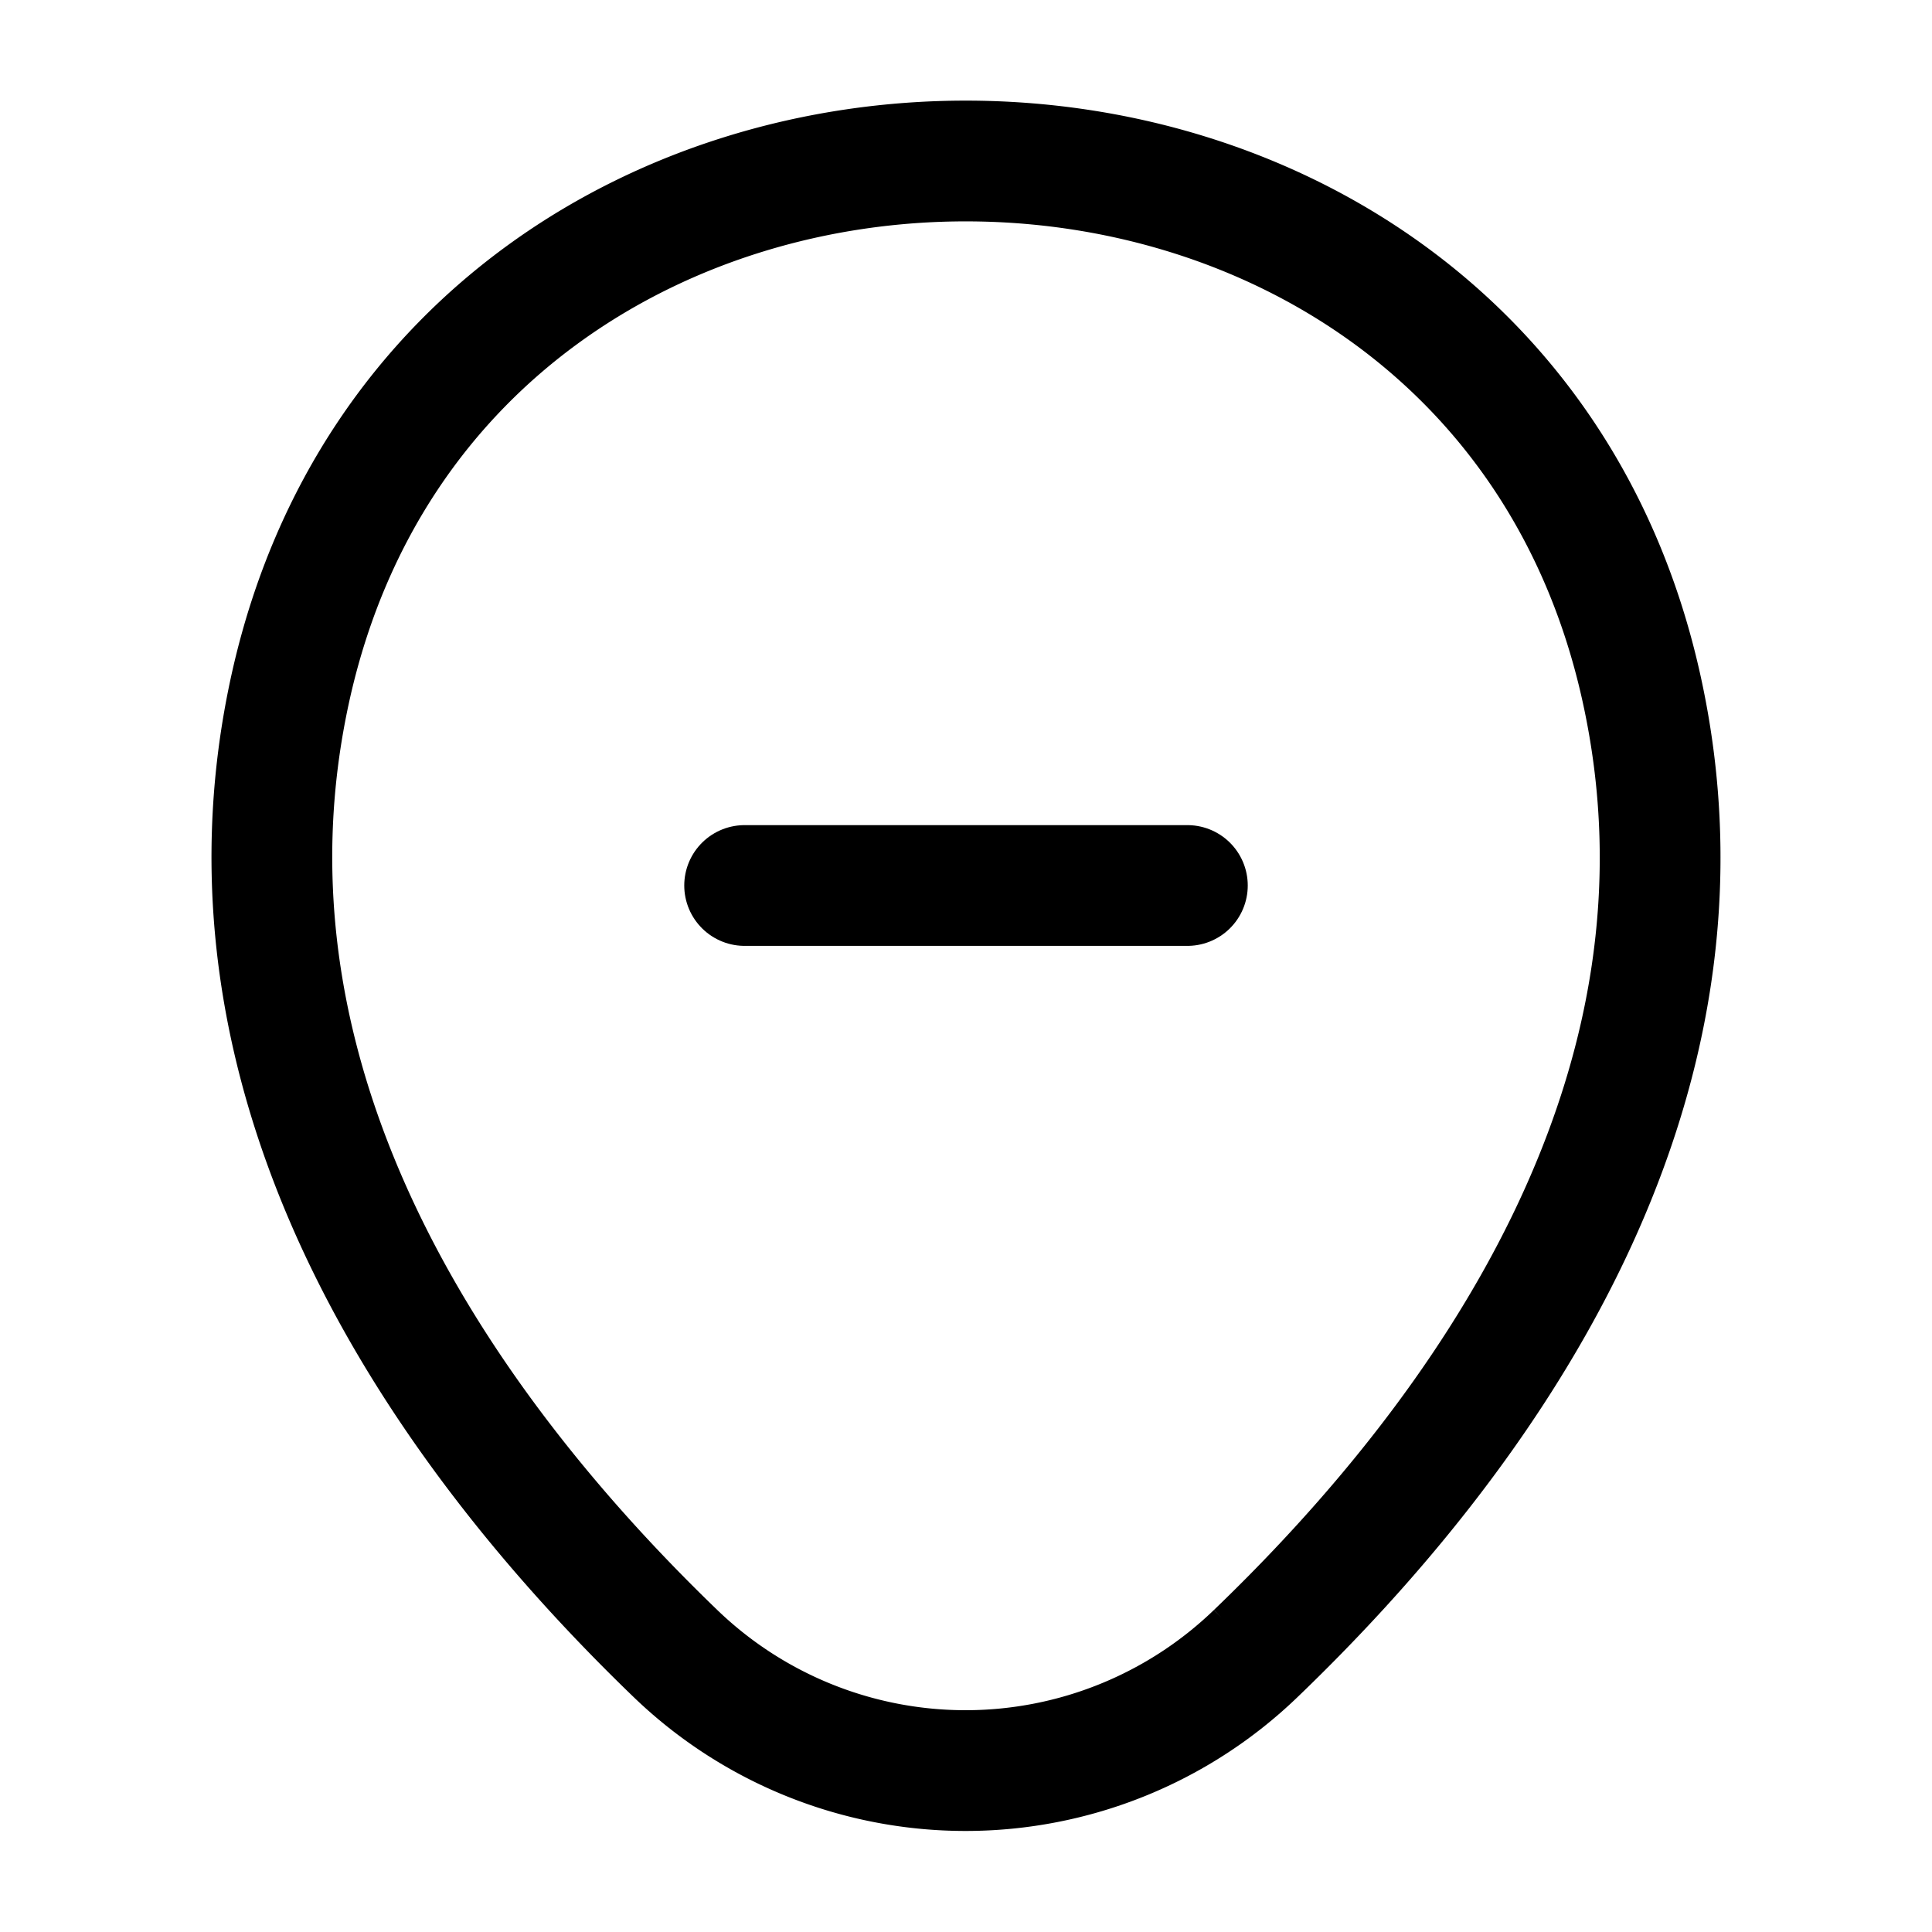
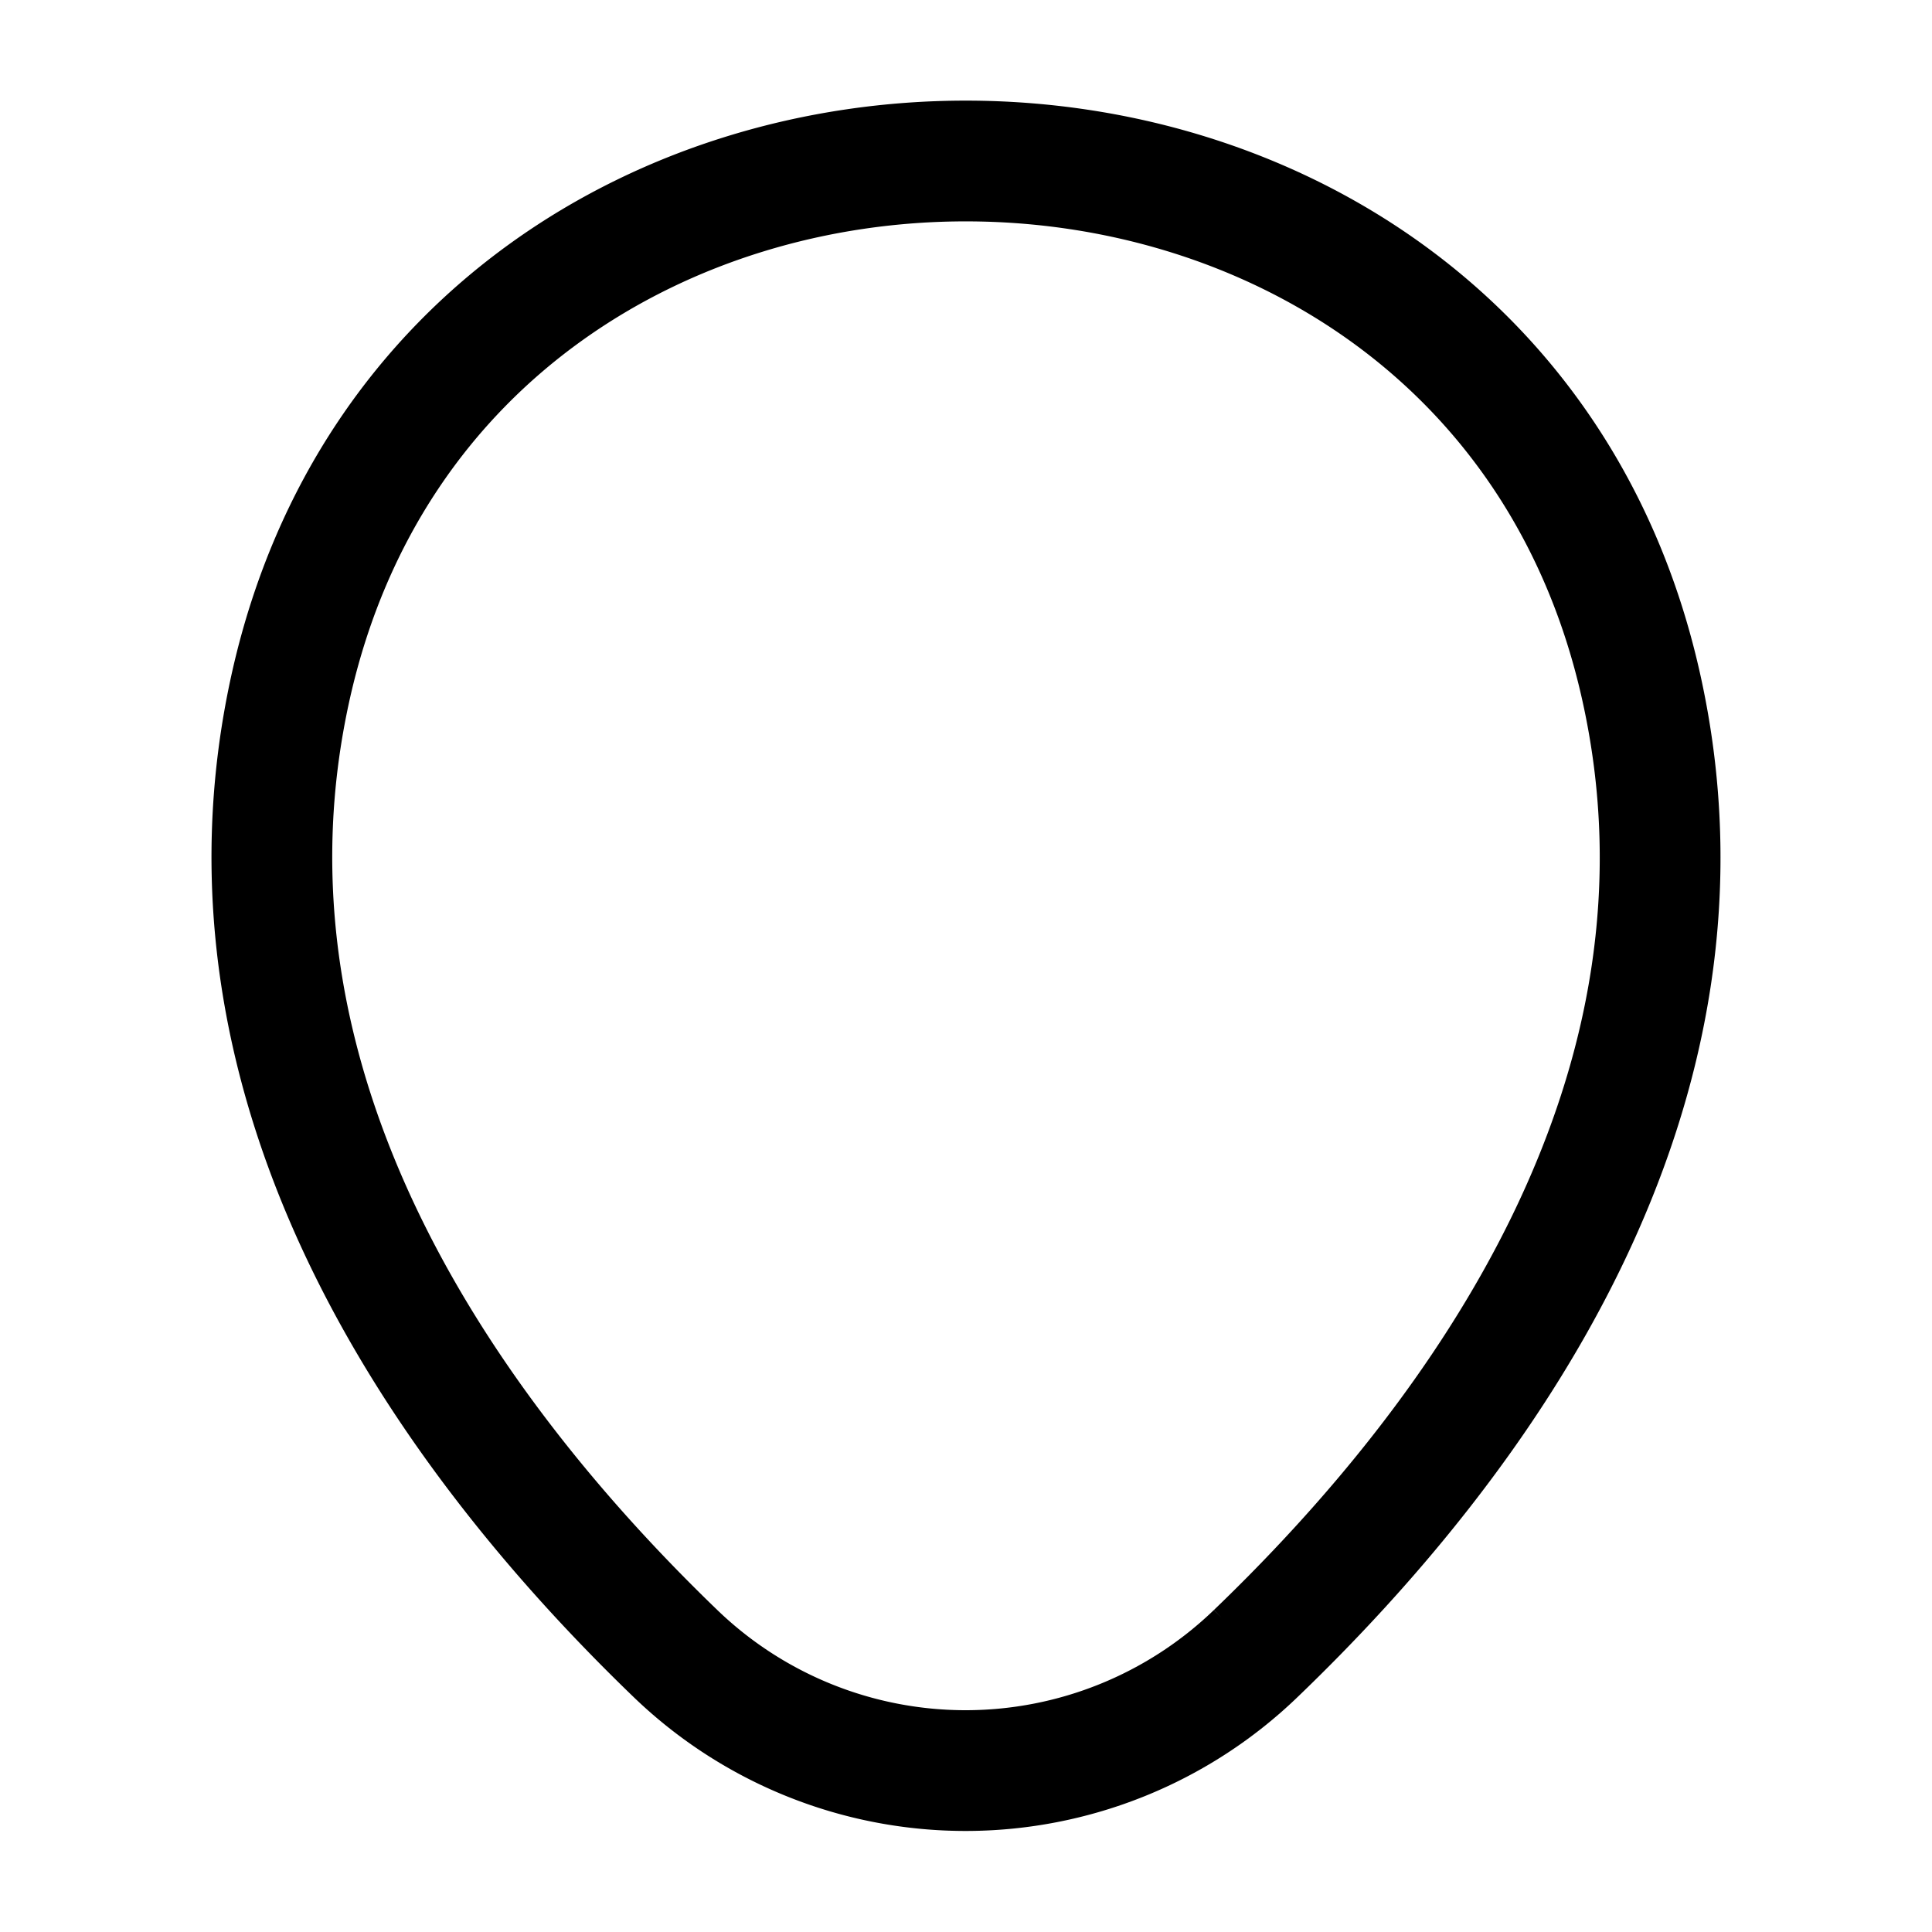
<svg xmlns="http://www.w3.org/2000/svg" fill="none" viewBox="0 0 24 24" stroke="currentColor" aria-hidden="true">
-   <path stroke-linecap="round" stroke-width="1.5" d="M9.25 11h5.5" />
  <path stroke-width="1.5" d="M3.62 8.49c1.97-8.66 14.8-8.65 16.76.01 1.15 5.08-2.01 9.38-4.78 12.04a5.194 5.194 0 01-7.21 0c-2.76-2.66-5.92-6.97-4.77-12.05z" />
</svg>